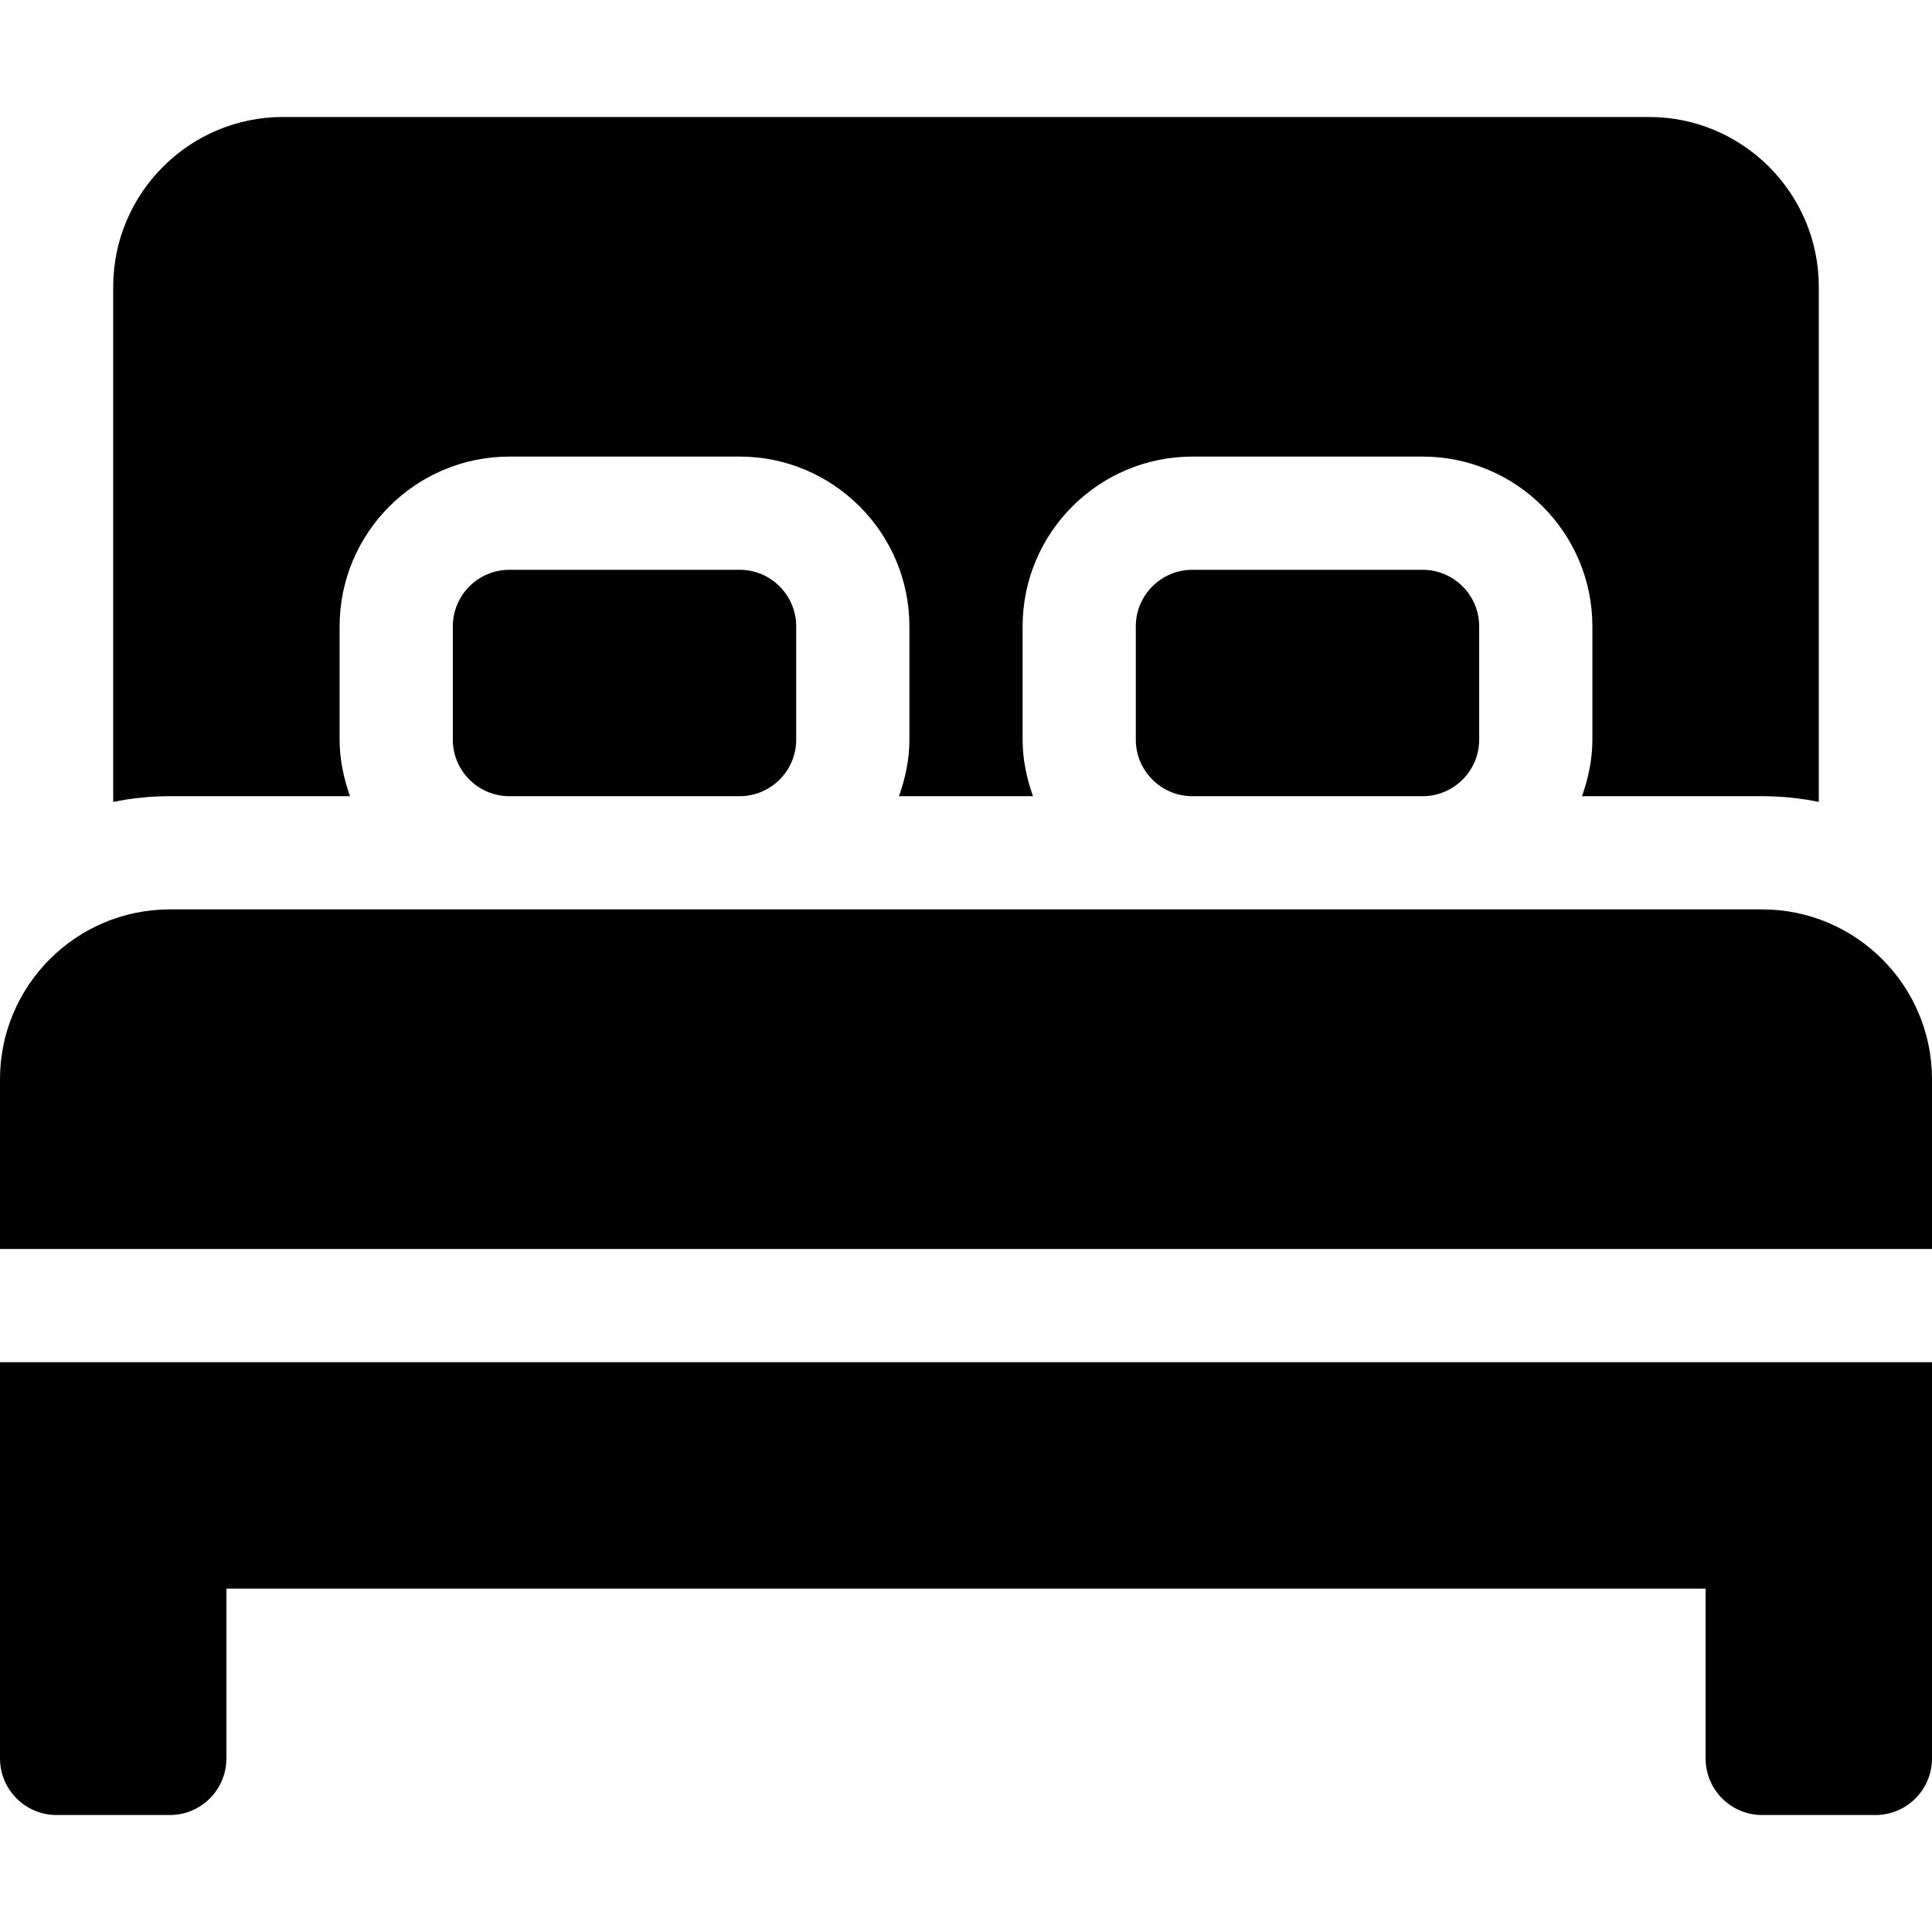
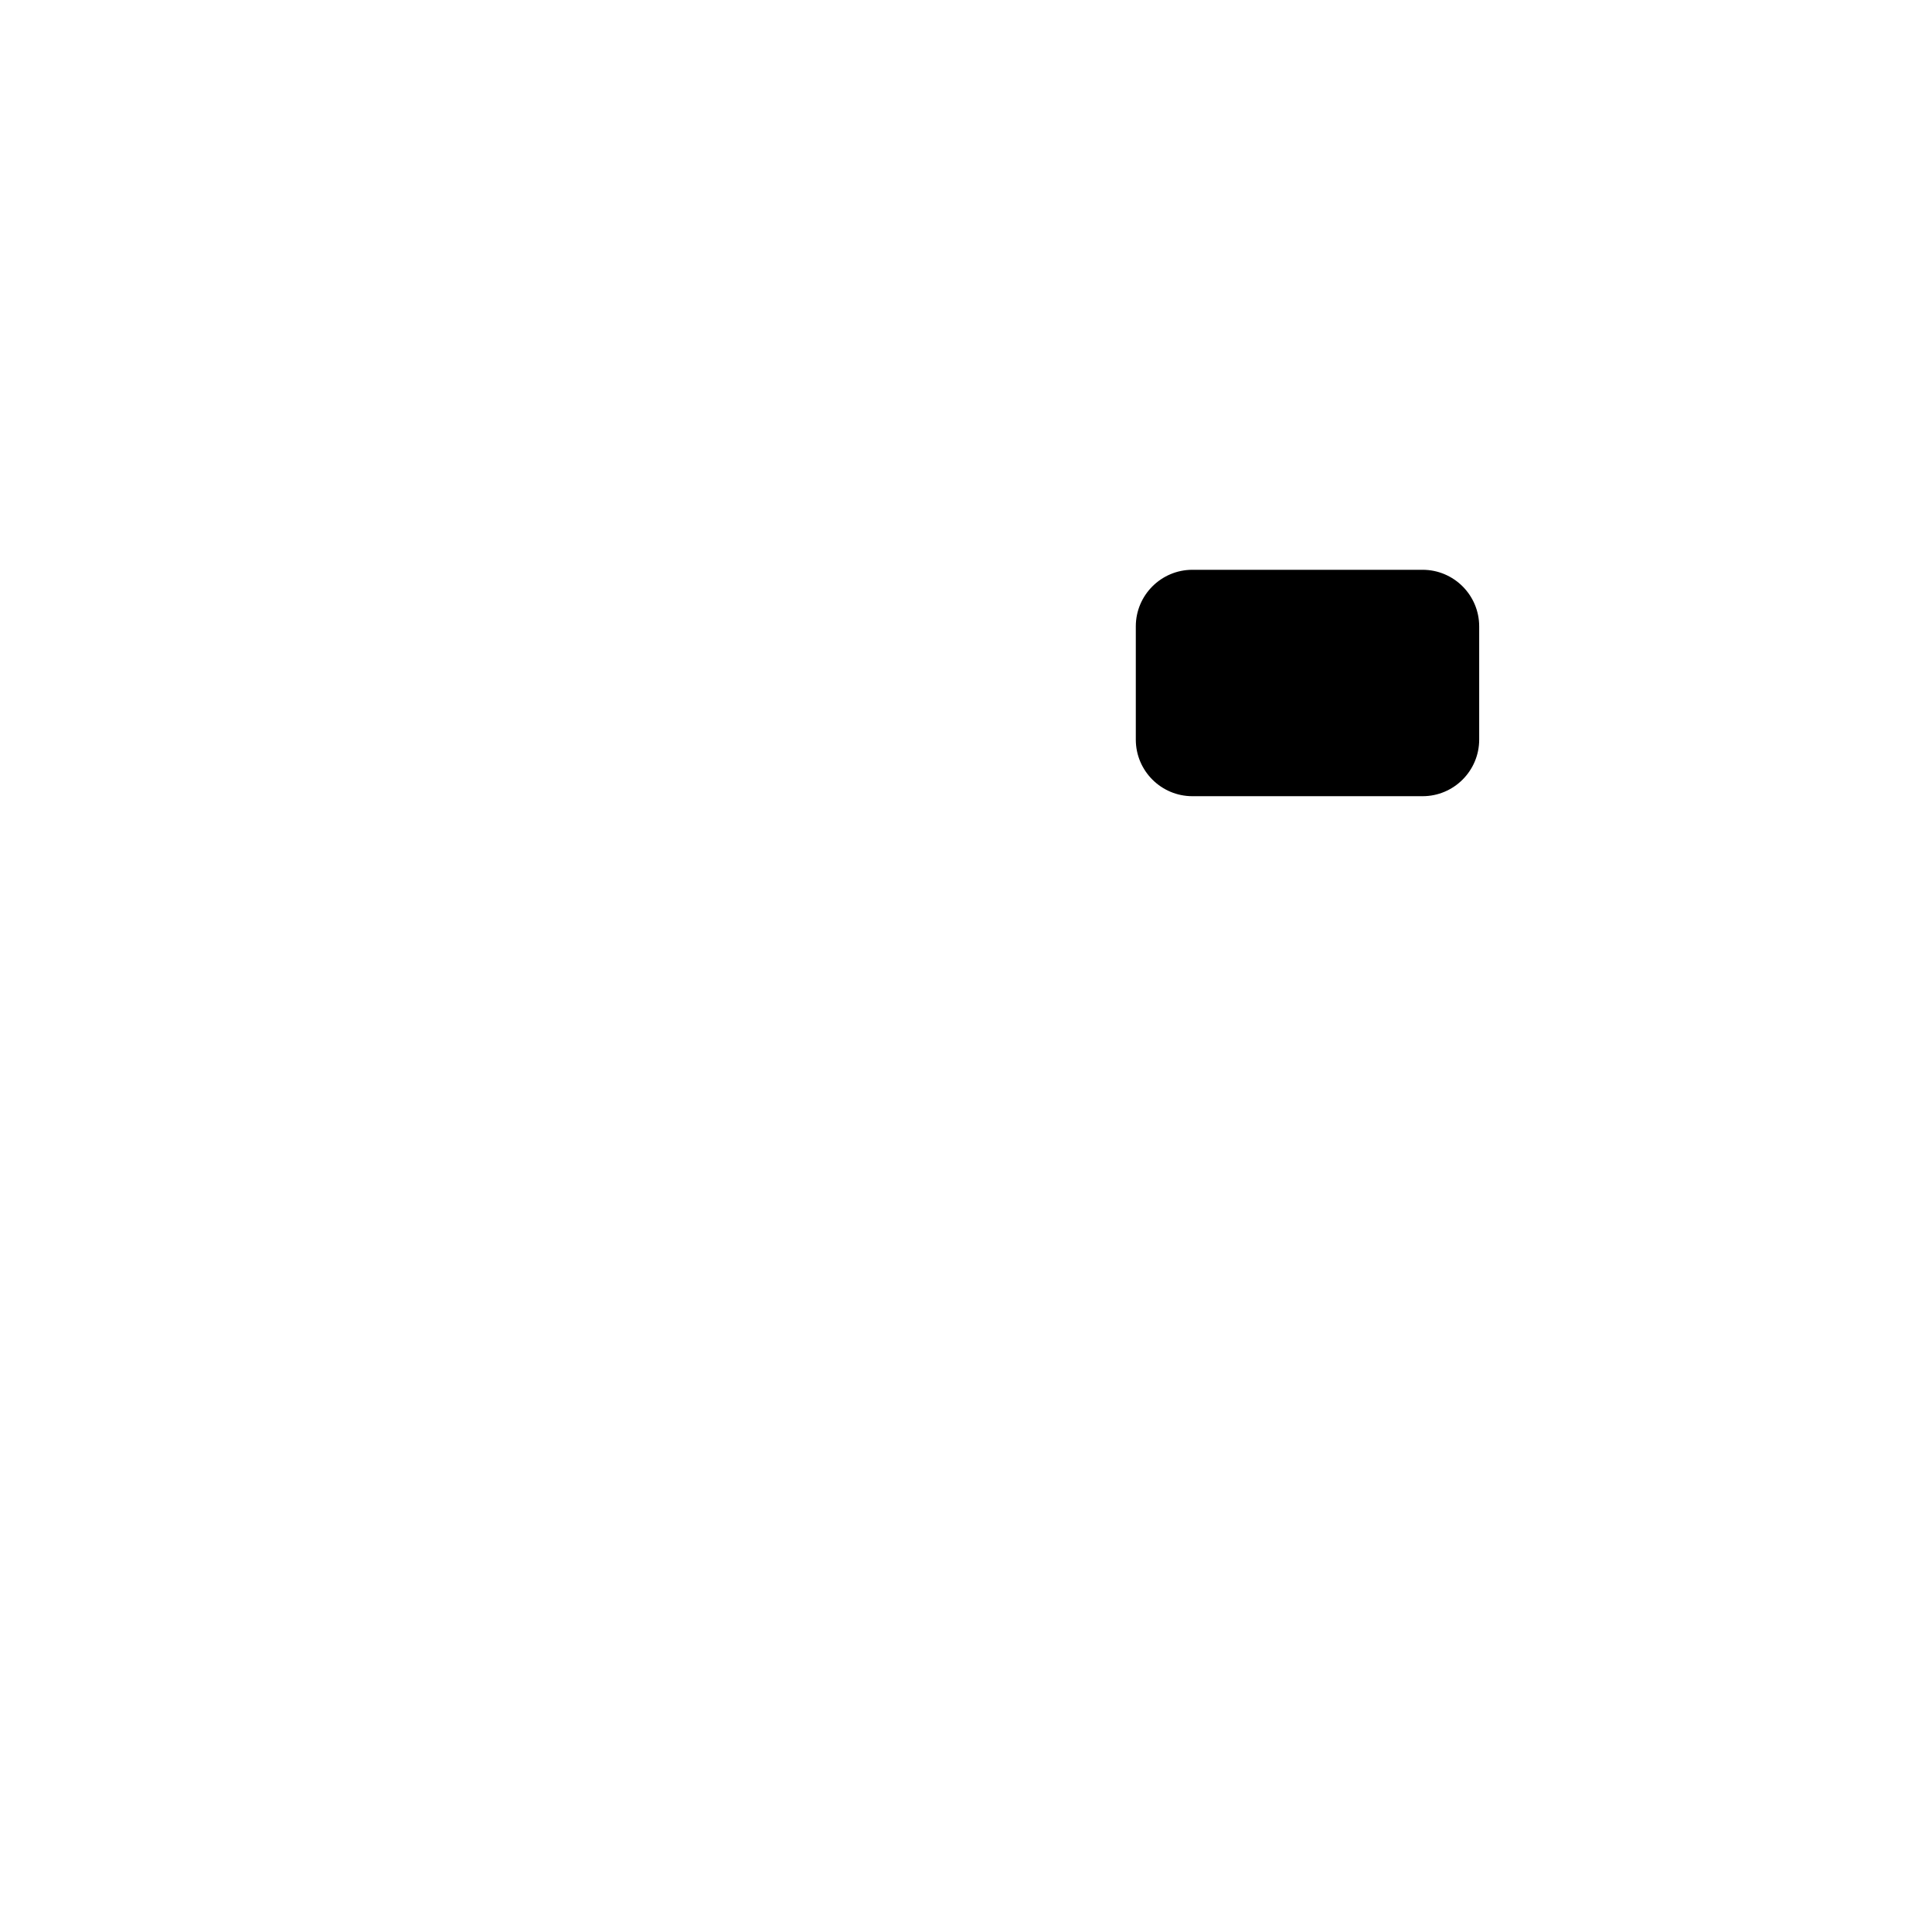
<svg xmlns="http://www.w3.org/2000/svg" height="512pt" viewBox="0 -31 512 512" width="512pt">
  <path d="m316 120c-8.277 0-15 6.723-15 15v30c0 8.277 6.723 15 15 15h61c8.277 0 15-6.723 15-15v-30c0-8.277-6.723-15-15-15zm0 0" />
-   <path d="m135 120c-8.277 0-15 6.723-15 15v30c0 8.277 6.723 15 15 15h61c8.277 0 15-6.723 15-15v-30c0-8.277-6.723-15-15-15zm0 0" />
-   <path d="m419.238 180h47.762c5.137 0 10.152.527 15 1.52v-136.52c0-24.812-20.188-45-45-45h-362c-24.812 0-45 20.188-45 45v136.52c4.848-.992 9.863-1.52 15-1.52h47.762c-1.68-4.715-2.762-9.715-2.762-15v-30c0-24.812 20.188-45 45-45h61c24.812 0 45 20.188 45 45v30c0 5.285-1.082 10.285-2.762 15h35.523c-1.68-4.715-2.762-9.715-2.762-15v-30c0-24.812 20.188-45 45-45h61c24.812 0 45 20.188 45 45v30c0 5.285-1.082 10.285-2.762 15zm0 0" />
-   <path d="m467 210h-422c-24.812 0-45 20.188-45 45v45h512v-45c0-24.812-20.188-45-45-45zm0 0" />
-   <path d="m0 435c0 8.289 6.711 15 15 15h30c8.289 0 15-6.711 15-15v-45h392v45c0 8.289 6.711 15 15 15h30c8.289 0 15-6.711 15-15v-105h-512zm0 0" />
</svg>